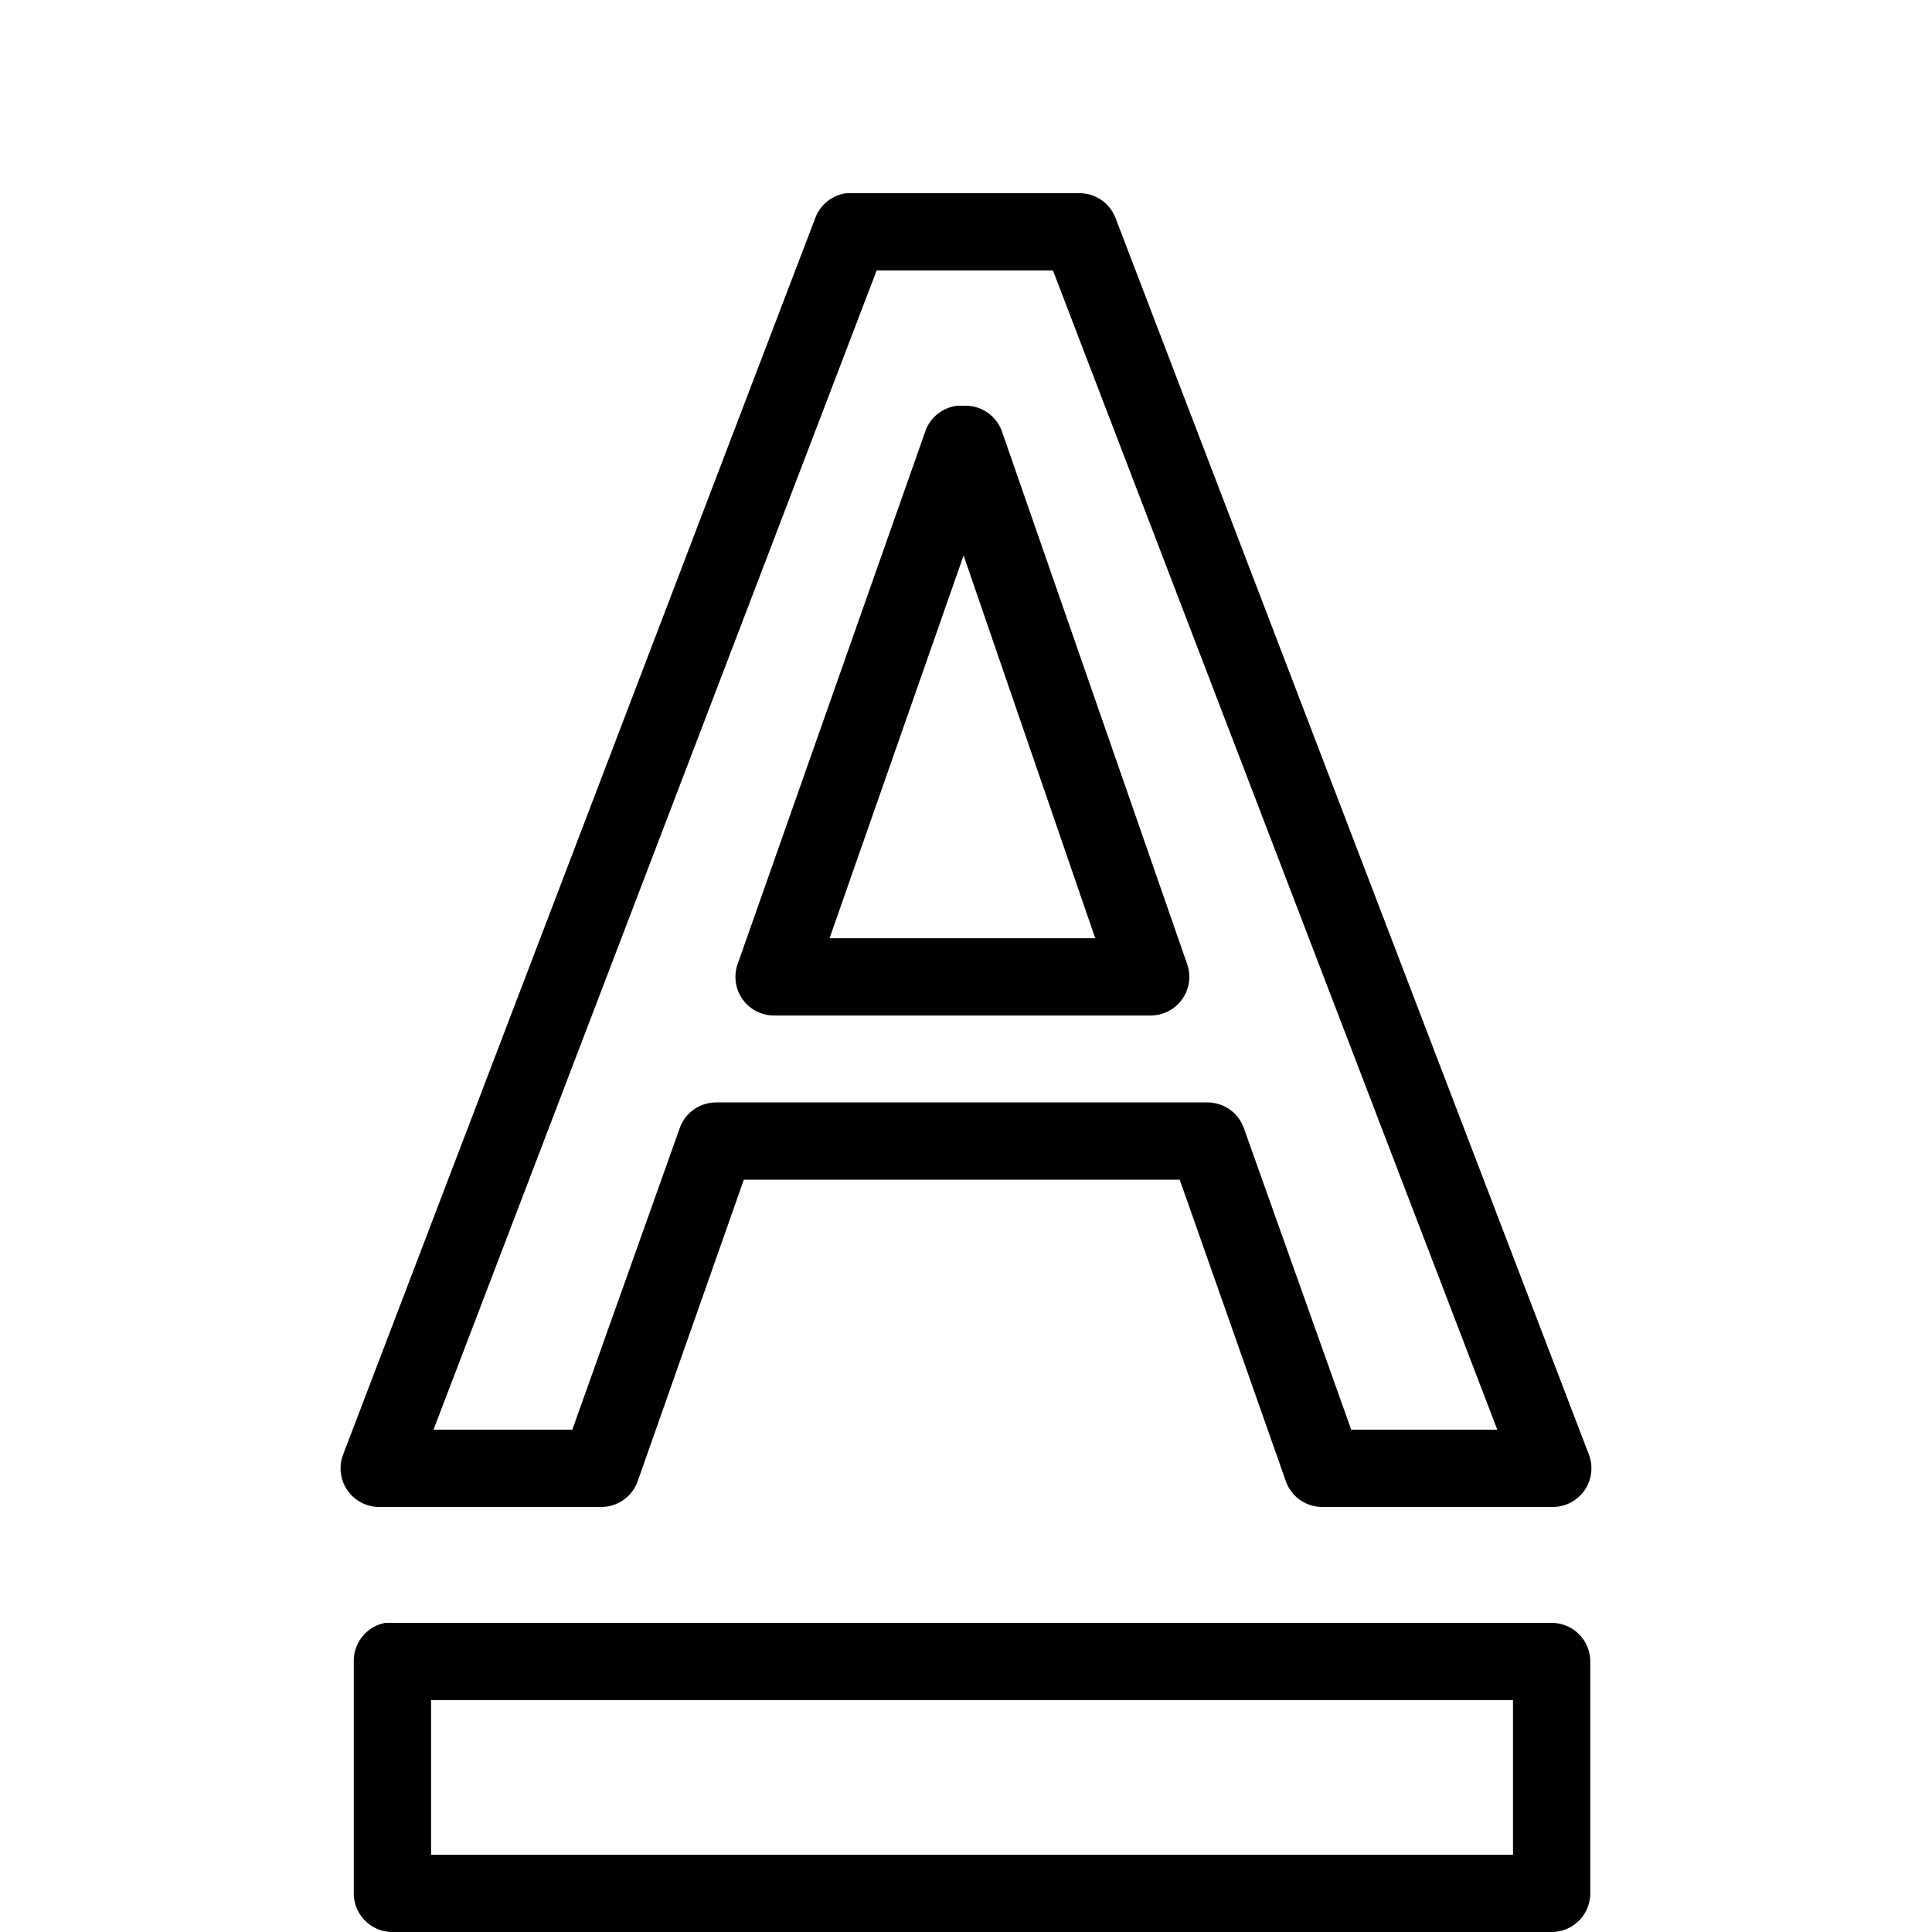
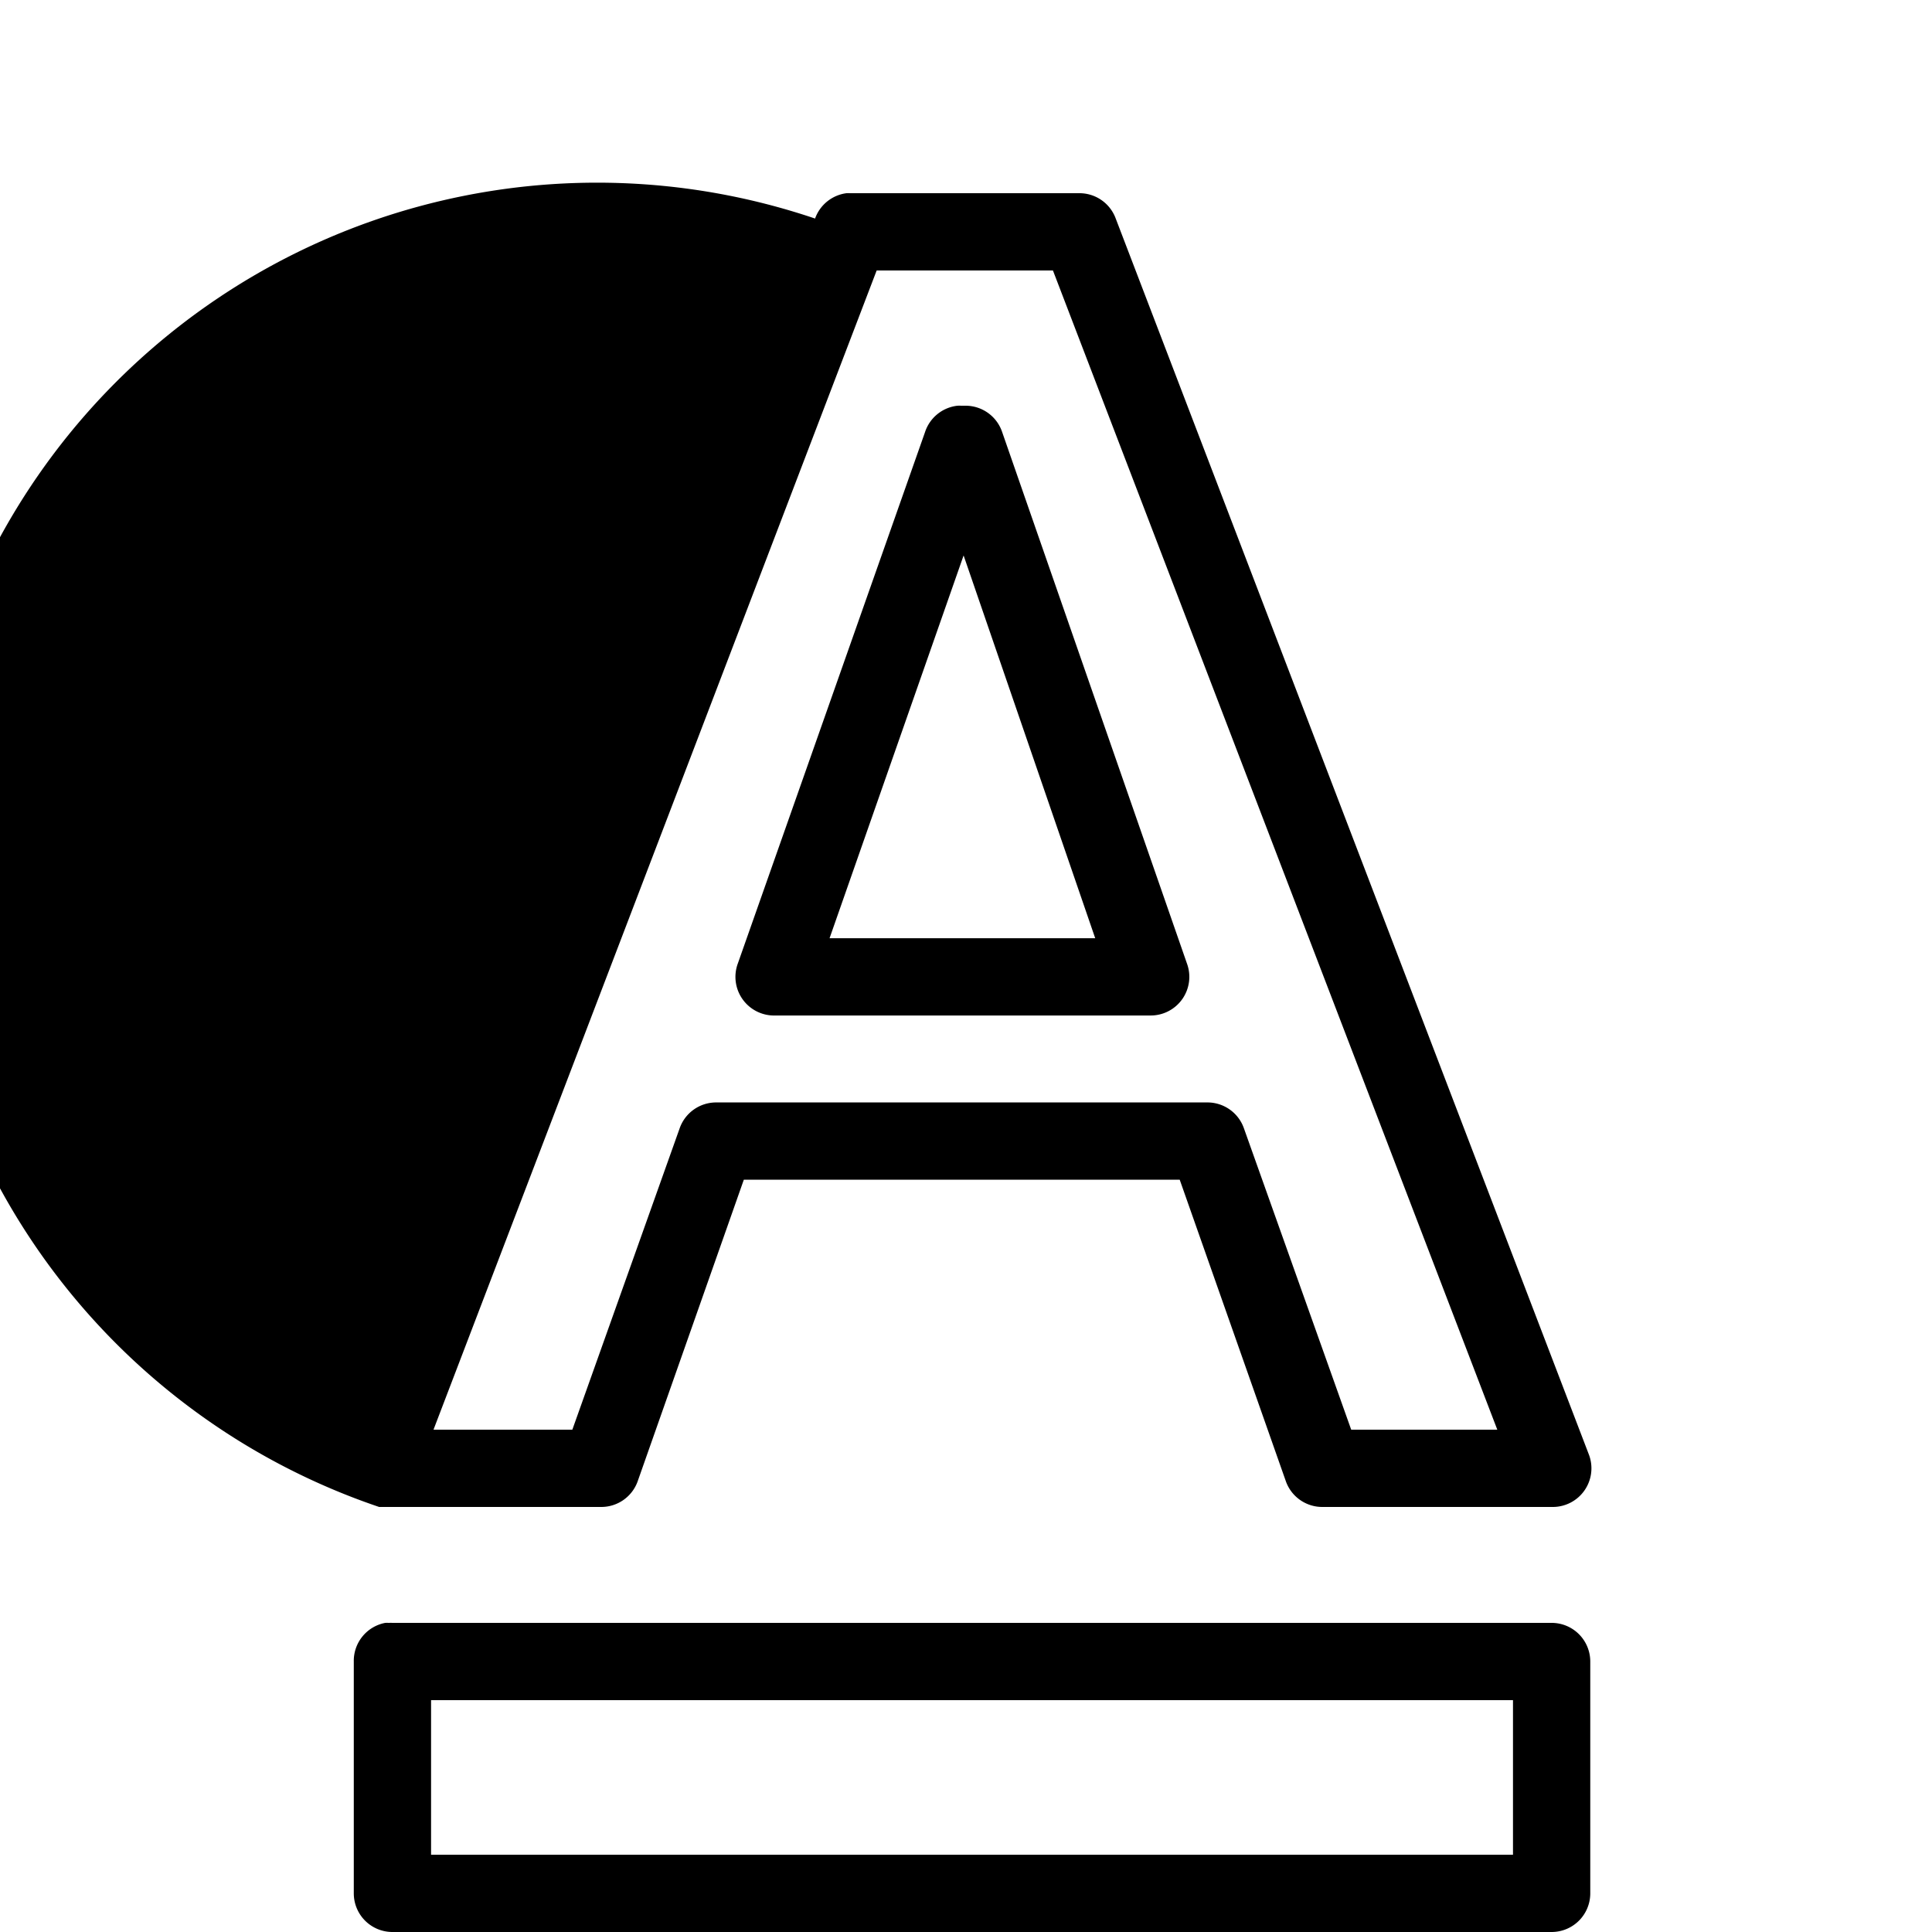
<svg xmlns="http://www.w3.org/2000/svg" viewBox="0 0 50 50" enable-background="new 0 0 50 50">
-   <path style="text-indent:0;text-align:start;line-height:normal;text-transform:none;block-progression:tb;-inkscape-font-specification:Bitstream Vera Sans" d="M 21.906 5 A 1 1 0 0 0 21.094 5.656 L 8.875 37.656 A 1 1 0 0 0 9.812 39 L 15.562 39 A 1 1 0 0 0 16.5 38.344 L 19.25 30.531 L 30.531 30.531 L 33.281 38.344 A 1 1 0 0 0 34.219 39 L 40.188 39 A 1 1 0 0 0 41.125 37.656 L 28.875 5.656 A 1 1 0 0 0 27.938 5 L 22 5 A 1 1 0 0 0 21.906 5 z M 22.688 7 L 27.25 7 L 38.75 37 L 34.969 37 L 32.188 29.188 A 1 1 0 0 0 31.25 28.531 L 18.531 28.531 A 1 1 0 0 0 17.594 29.188 L 14.812 37 L 11.219 37 L 22.688 7 z M 24.781 10.5 A 1 1 0 0 0 23.938 11.188 L 19.094 24.938 A 1 1 0 0 0 20.062 26.281 L 29.781 26.281 A 1 1 0 0 0 30.719 24.938 L 25.938 11.188 A 1 1 0 0 0 25 10.5 L 24.875 10.5 A 1 1 0 0 0 24.781 10.5 z M 24.938 14.375 L 28.344 24.281 L 21.469 24.281 L 24.938 14.375 z M 9.969 42 A 1 1 0 0 0 9.156 43 L 9.156 49 A 1 1 0 0 0 10.156 50 L 40.156 50 A 1 1 0 0 0 41.156 49 L 41.156 43 A 1 1 0 0 0 40.156 42 L 32.375 42 L 10.156 42 A 1 1 0 0 0 10.062 42 A 1 1 0 0 0 9.969 42 z M 11.156 44 L 32.375 44 L 39.156 44 L 39.156 48 L 11.156 48 L 11.156 44 z" overflow="visible" enable-background="accumulate" font-family="Bitstream Vera Sans" />
+   <path style="text-indent:0;text-align:start;line-height:normal;text-transform:none;block-progression:tb;-inkscape-font-specification:Bitstream Vera Sans" d="M 21.906 5 A 1 1 0 0 0 21.094 5.656 A 1 1 0 0 0 9.812 39 L 15.562 39 A 1 1 0 0 0 16.5 38.344 L 19.25 30.531 L 30.531 30.531 L 33.281 38.344 A 1 1 0 0 0 34.219 39 L 40.188 39 A 1 1 0 0 0 41.125 37.656 L 28.875 5.656 A 1 1 0 0 0 27.938 5 L 22 5 A 1 1 0 0 0 21.906 5 z M 22.688 7 L 27.25 7 L 38.75 37 L 34.969 37 L 32.188 29.188 A 1 1 0 0 0 31.25 28.531 L 18.531 28.531 A 1 1 0 0 0 17.594 29.188 L 14.812 37 L 11.219 37 L 22.688 7 z M 24.781 10.5 A 1 1 0 0 0 23.938 11.188 L 19.094 24.938 A 1 1 0 0 0 20.062 26.281 L 29.781 26.281 A 1 1 0 0 0 30.719 24.938 L 25.938 11.188 A 1 1 0 0 0 25 10.5 L 24.875 10.5 A 1 1 0 0 0 24.781 10.5 z M 24.938 14.375 L 28.344 24.281 L 21.469 24.281 L 24.938 14.375 z M 9.969 42 A 1 1 0 0 0 9.156 43 L 9.156 49 A 1 1 0 0 0 10.156 50 L 40.156 50 A 1 1 0 0 0 41.156 49 L 41.156 43 A 1 1 0 0 0 40.156 42 L 32.375 42 L 10.156 42 A 1 1 0 0 0 10.062 42 A 1 1 0 0 0 9.969 42 z M 11.156 44 L 32.375 44 L 39.156 44 L 39.156 48 L 11.156 48 L 11.156 44 z" overflow="visible" enable-background="accumulate" font-family="Bitstream Vera Sans" />
</svg>